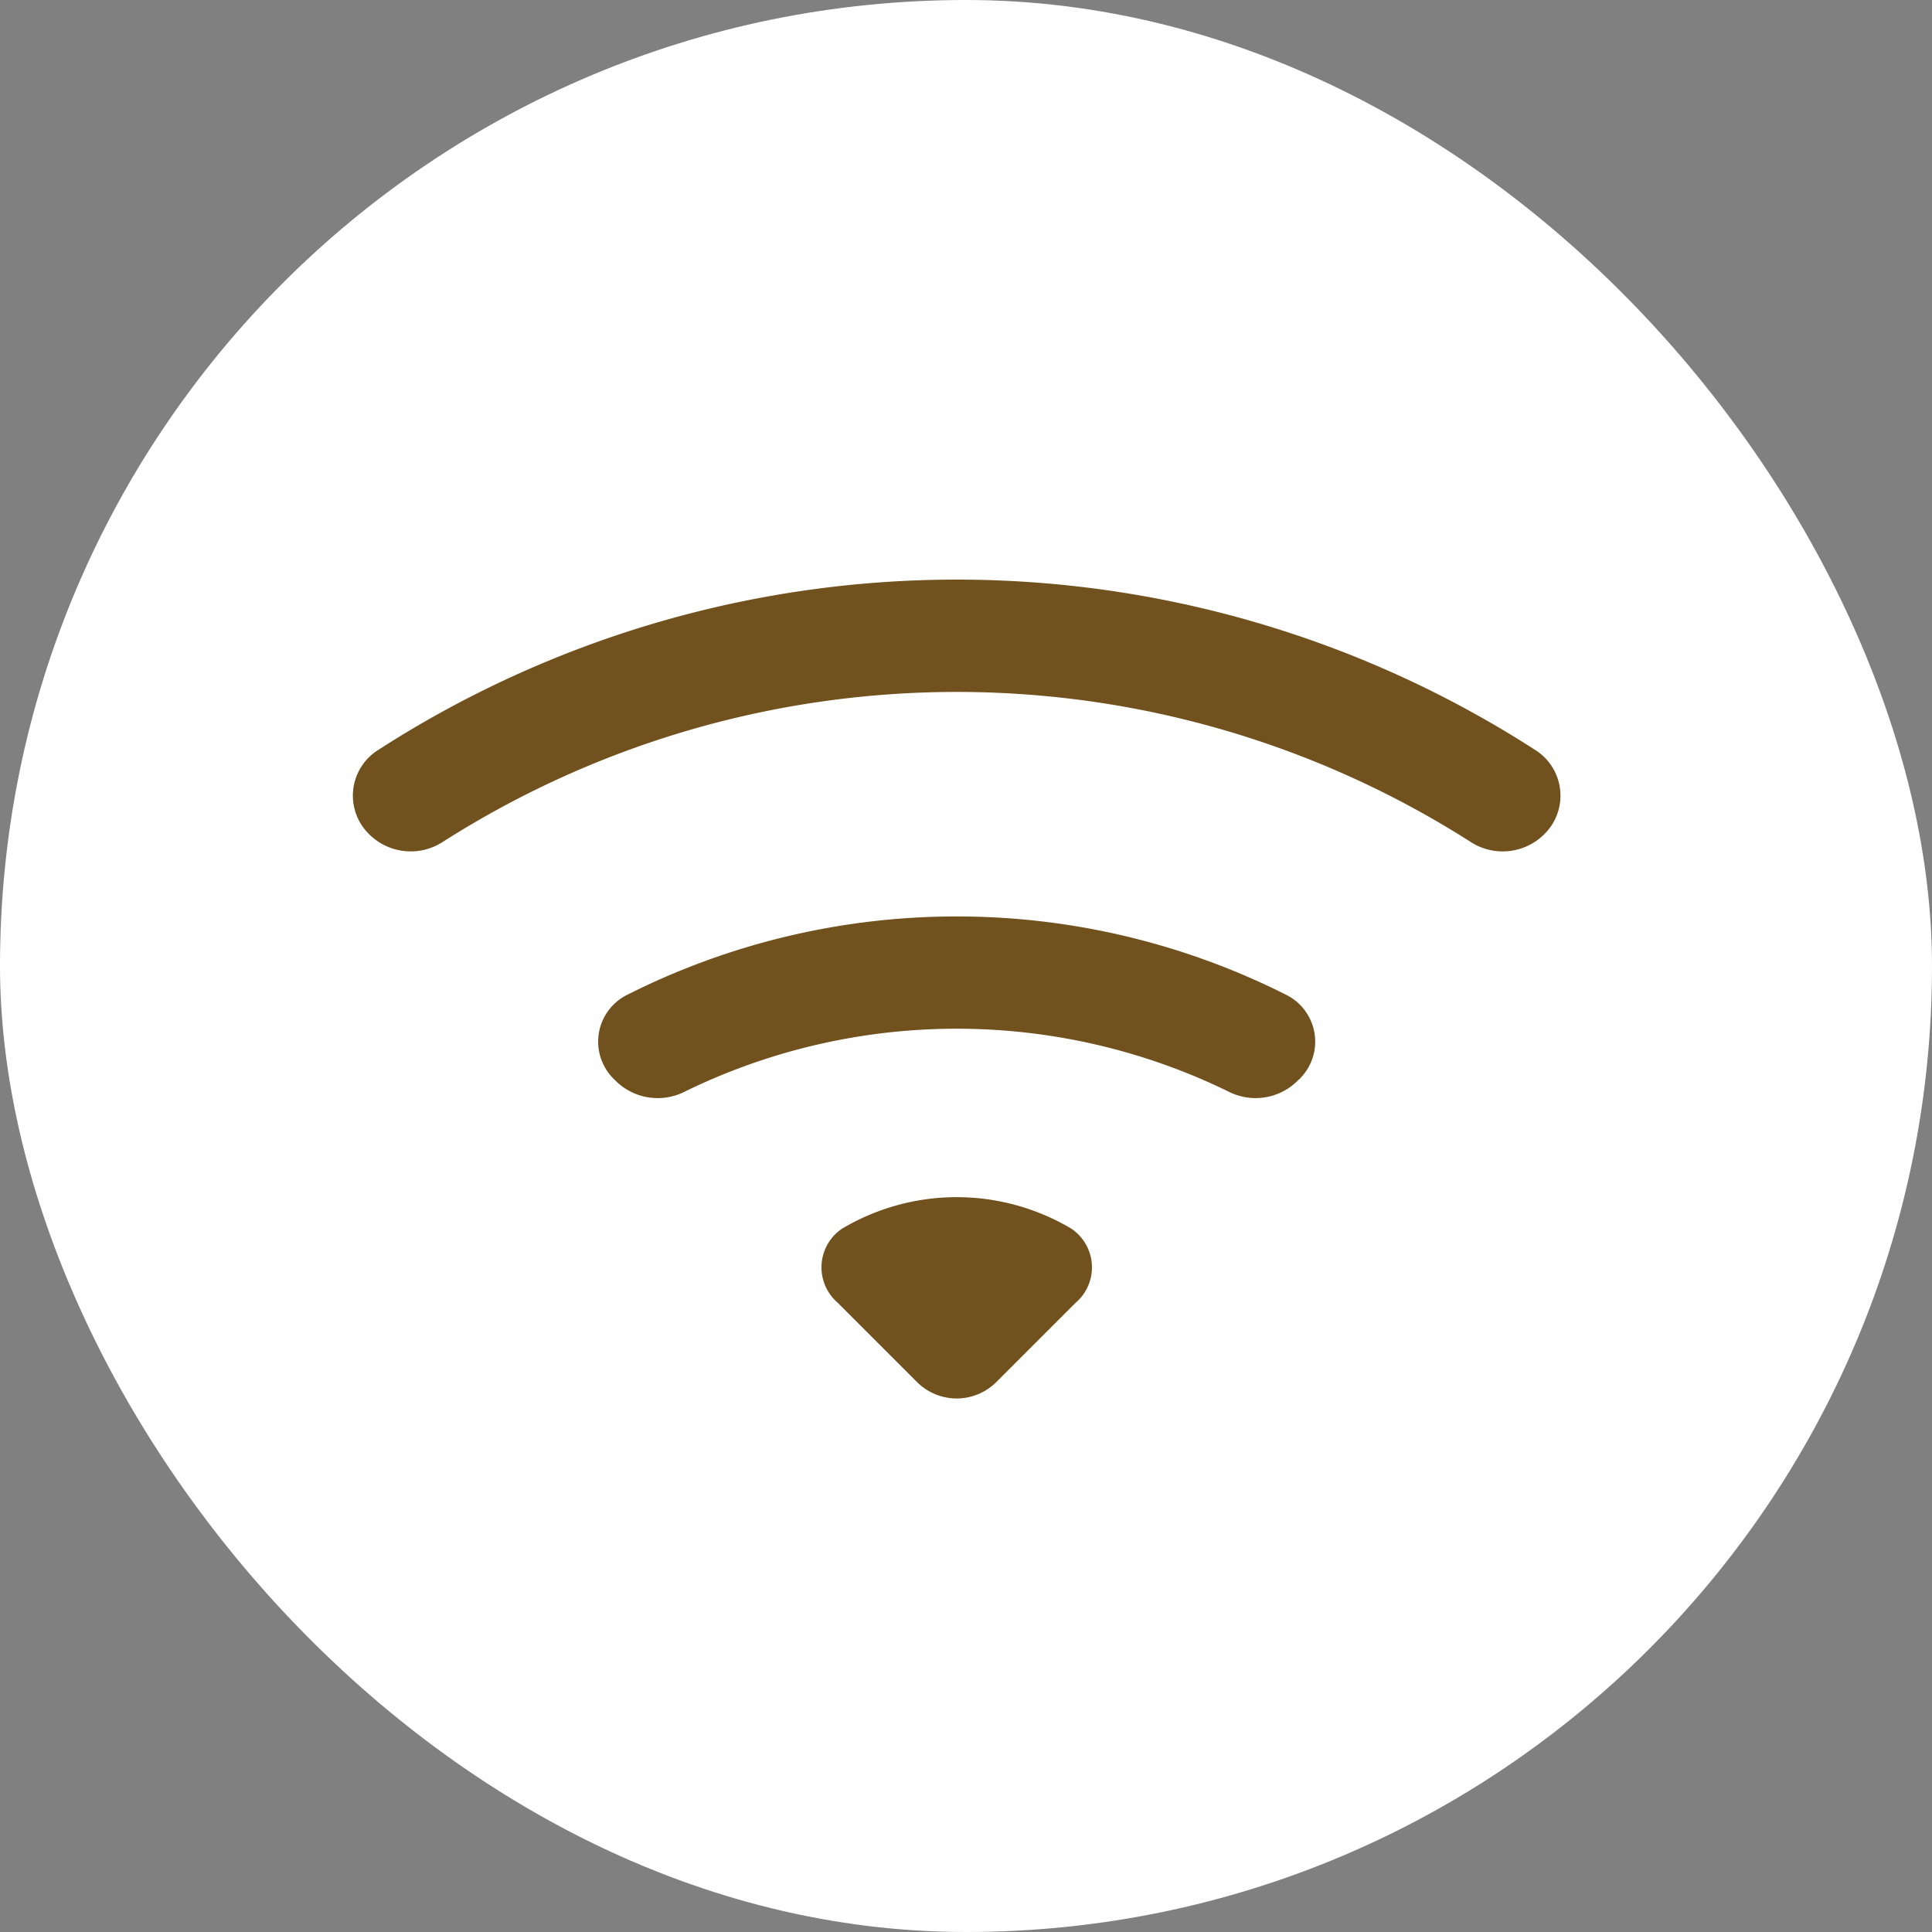
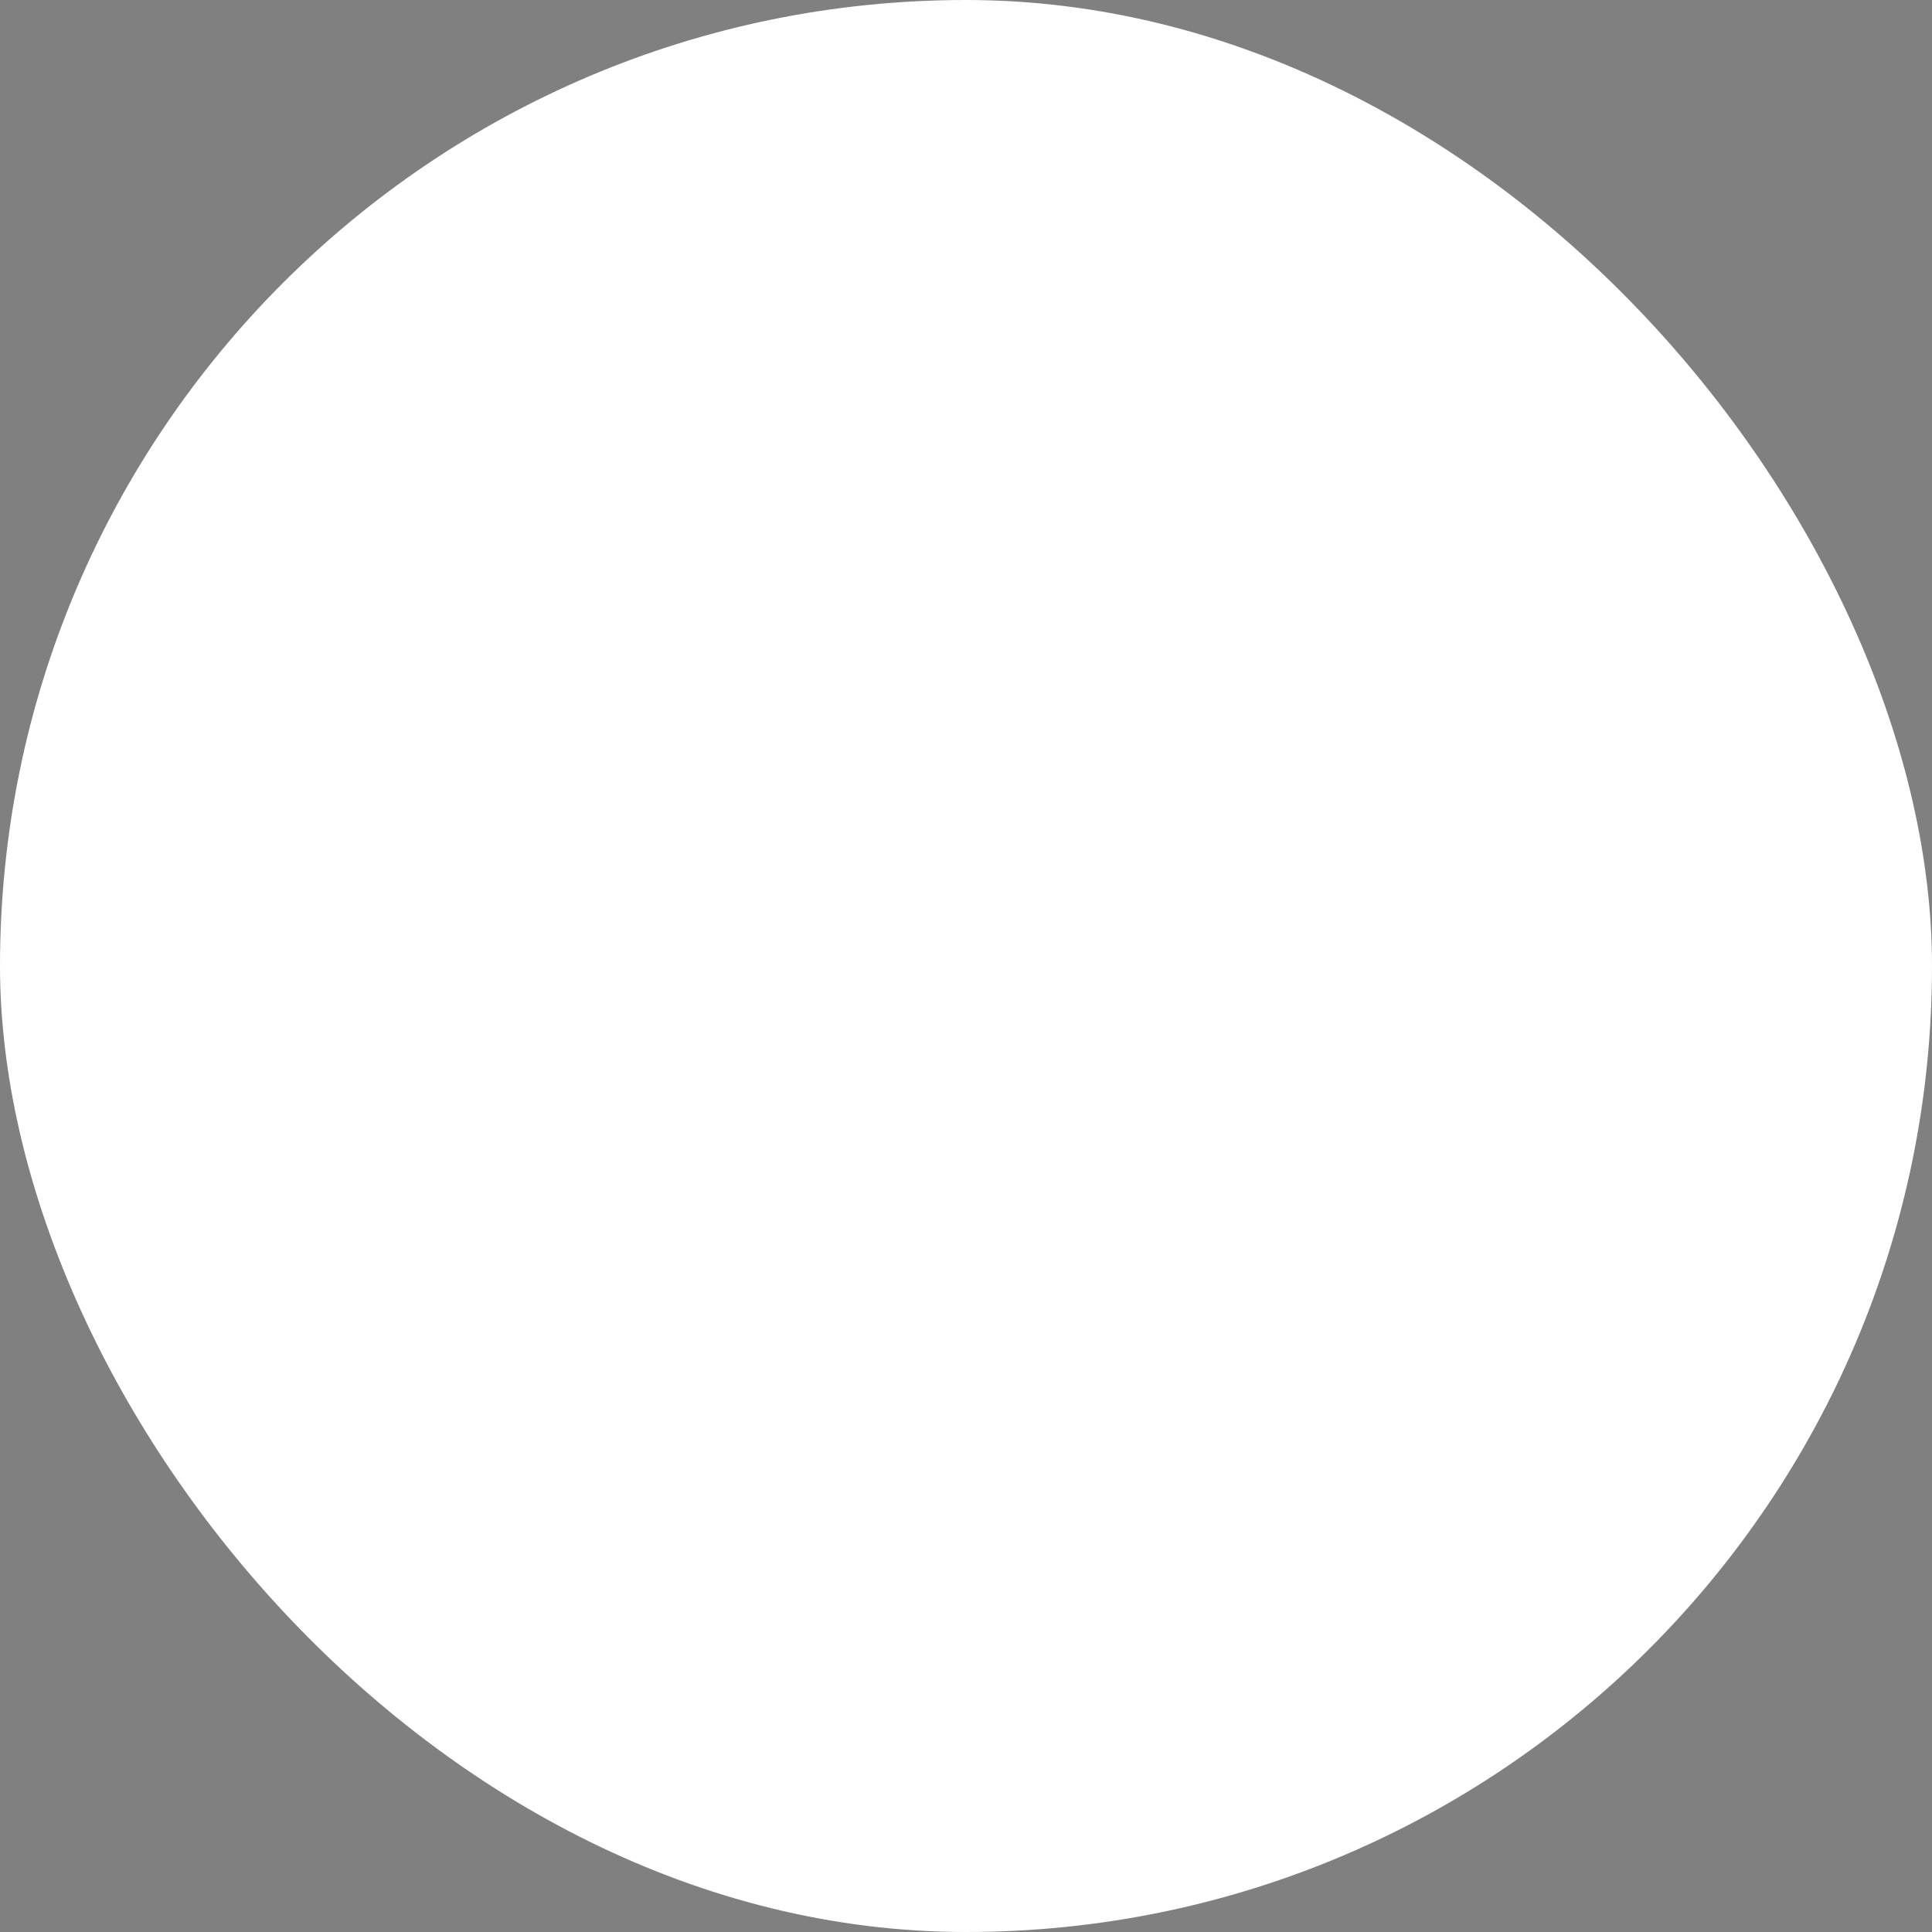
<svg xmlns="http://www.w3.org/2000/svg" width="40" height="40" viewBox="0 0 40 40">
  <rect x="0" y="0" width="40" height="40" fill="#808080" stroke="none" />
  <g id="グループ_427" data-name="グループ 427" transform="translate(-659 -1317)">
    <rect id="長方形_102" data-name="長方形 102" width="40" height="40" rx="20" transform="translate(659 1317)" fill="#fff" />
    <g id="wifi-2" transform="translate(666.306 1329)">
-       <path id="パス_10" data-name="パス 10" d="M30.559,18.78a1.118,1.118,0,0,0-.147-1.732,22.1,22.1,0,0,0-24.019,0,1.116,1.116,0,0,0-.147,1.732,1.22,1.22,0,0,0,1.516.151,19.783,19.783,0,0,1,21.281,0A1.219,1.219,0,0,0,30.559,18.78Zm-5.075,5.075a1.083,1.083,0,0,0-.232-1.744,15.149,15.149,0,0,0-13.7,0,1.083,1.083,0,0,0-.232,1.744l.035.035a1.237,1.237,0,0,0,1.421.209,12.817,12.817,0,0,1,11.252,0,1.233,1.233,0,0,0,1.421-.212l.035-.035Zm-4.617,4.616a.965.965,0,0,0-.093-1.534,4.645,4.645,0,0,0-4.743,0,.966.966,0,0,0-.093,1.534l1.641,1.641a1.162,1.162,0,0,0,1.646,0l1.644-1.644Z" transform="translate(-5.901 -13.5)" fill="#71511d" />
-     </g>
+       </g>
  </g>
</svg>